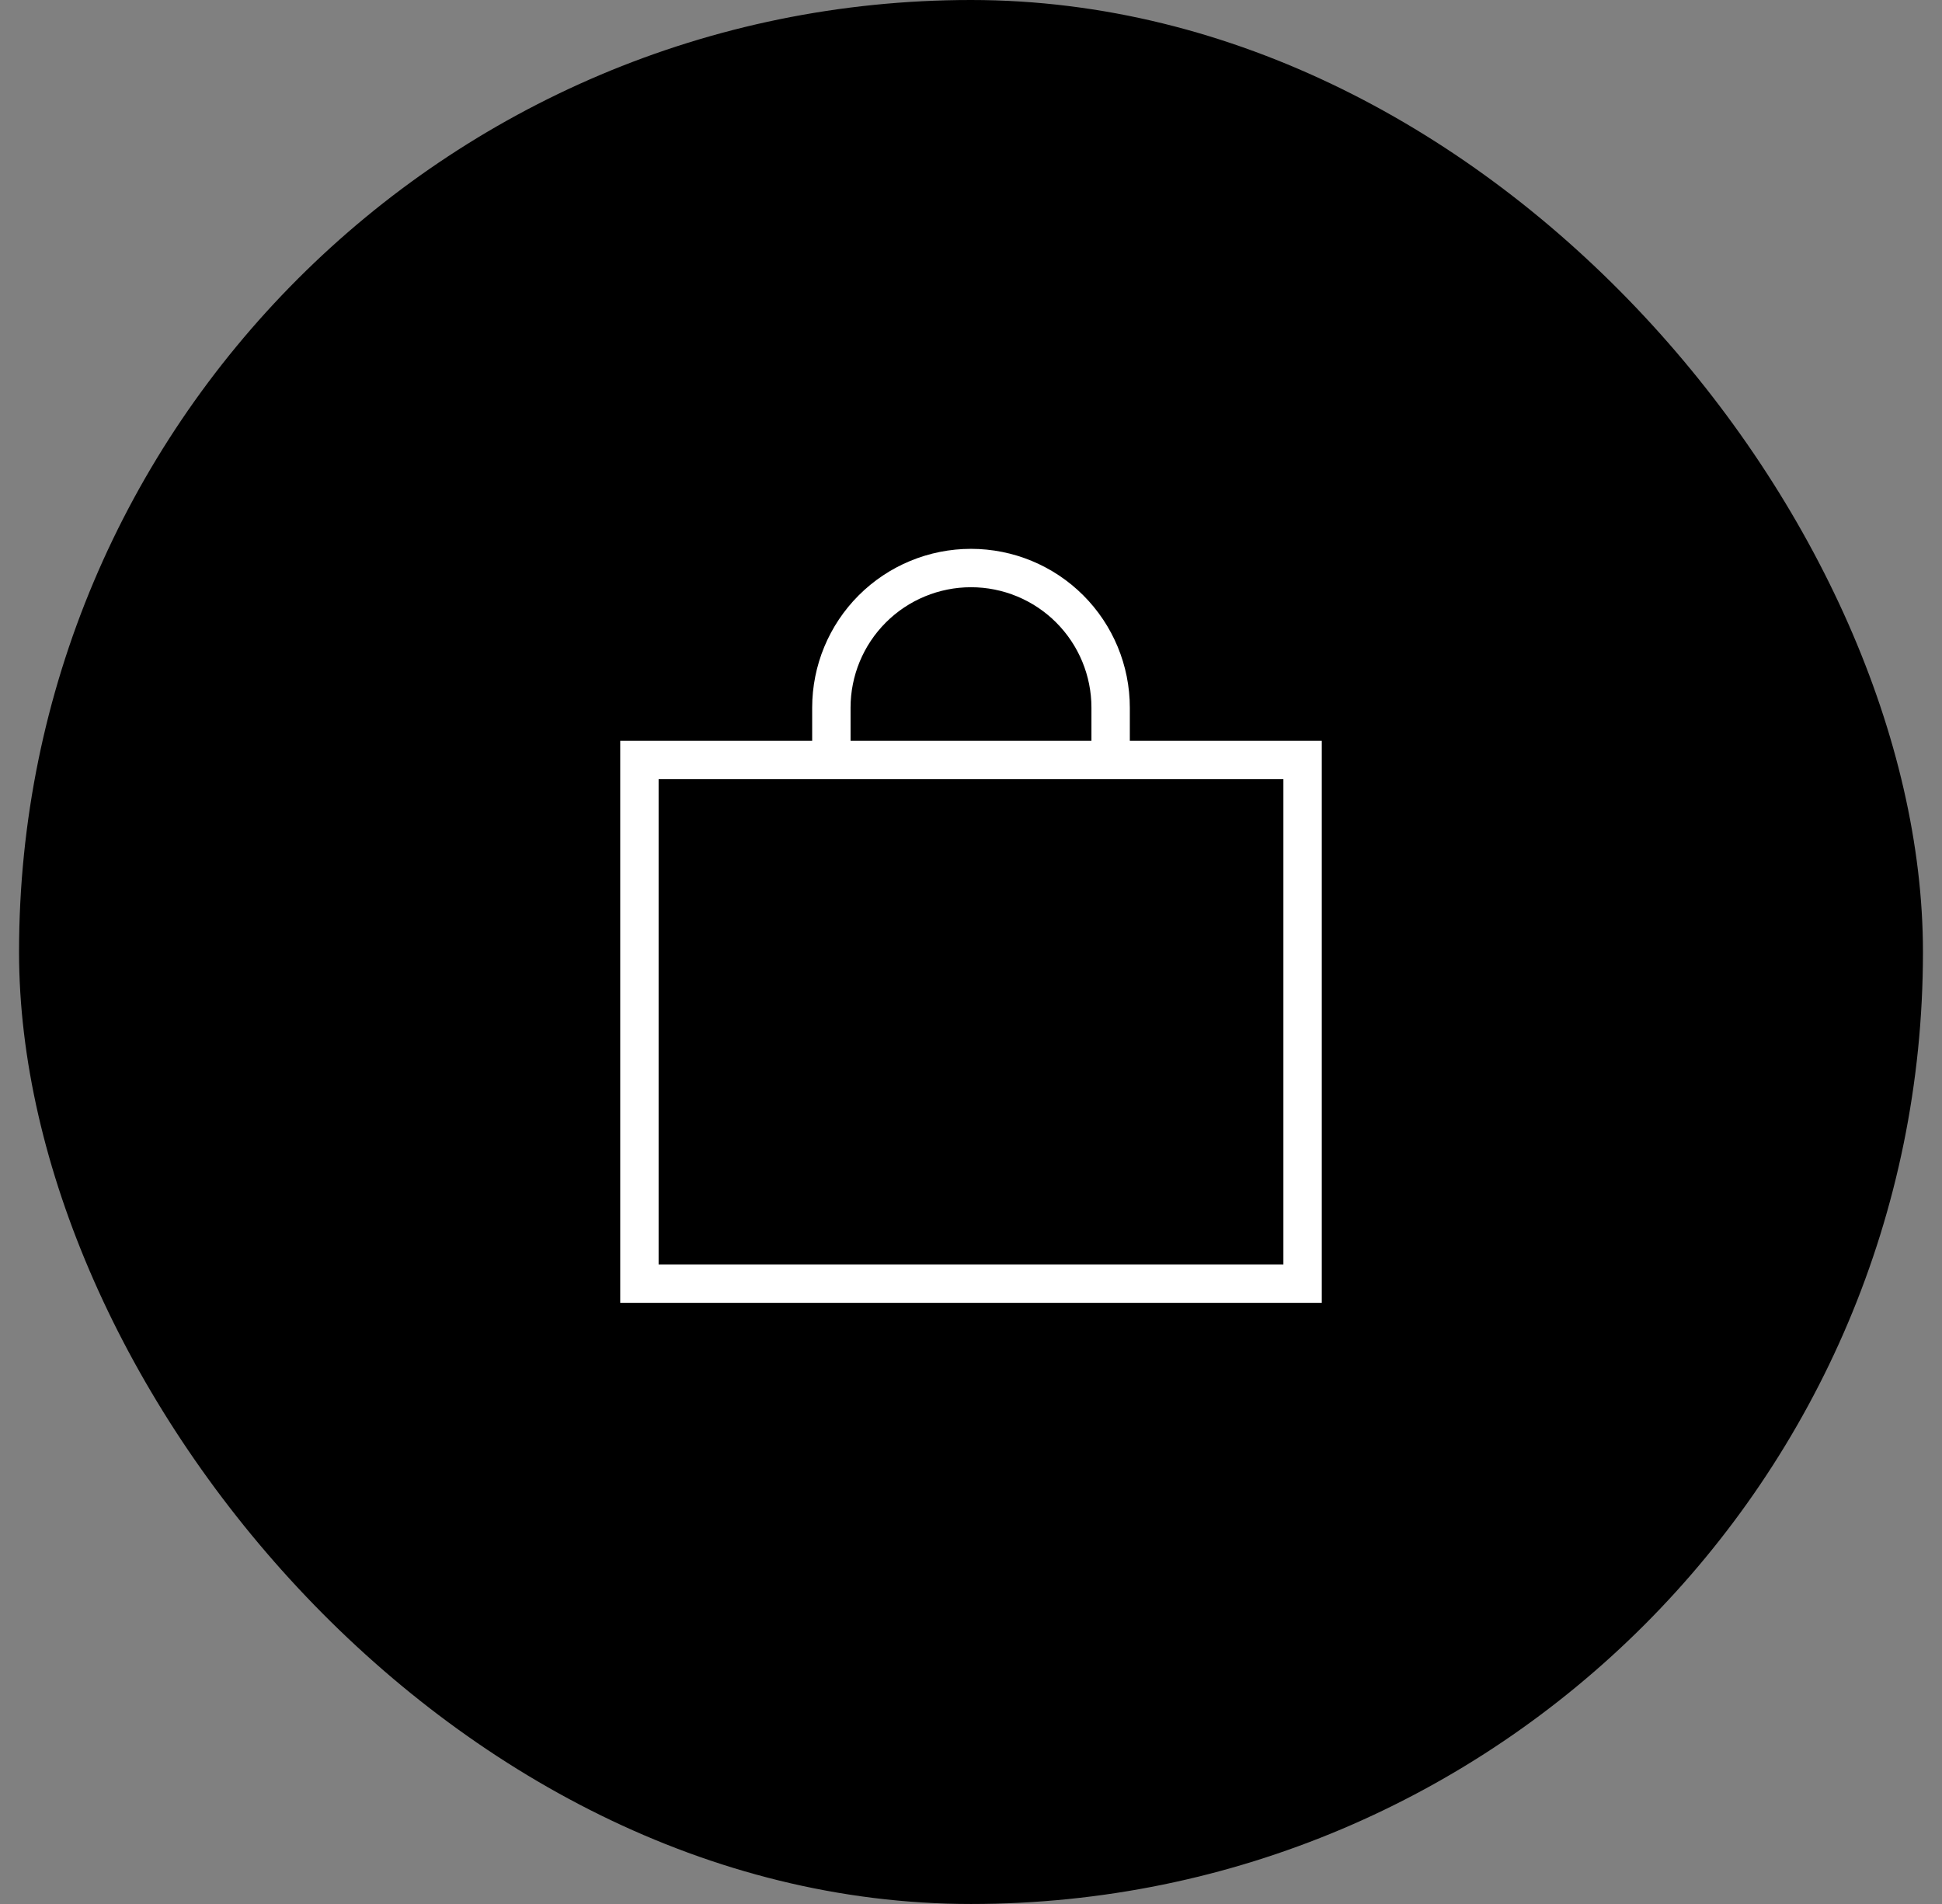
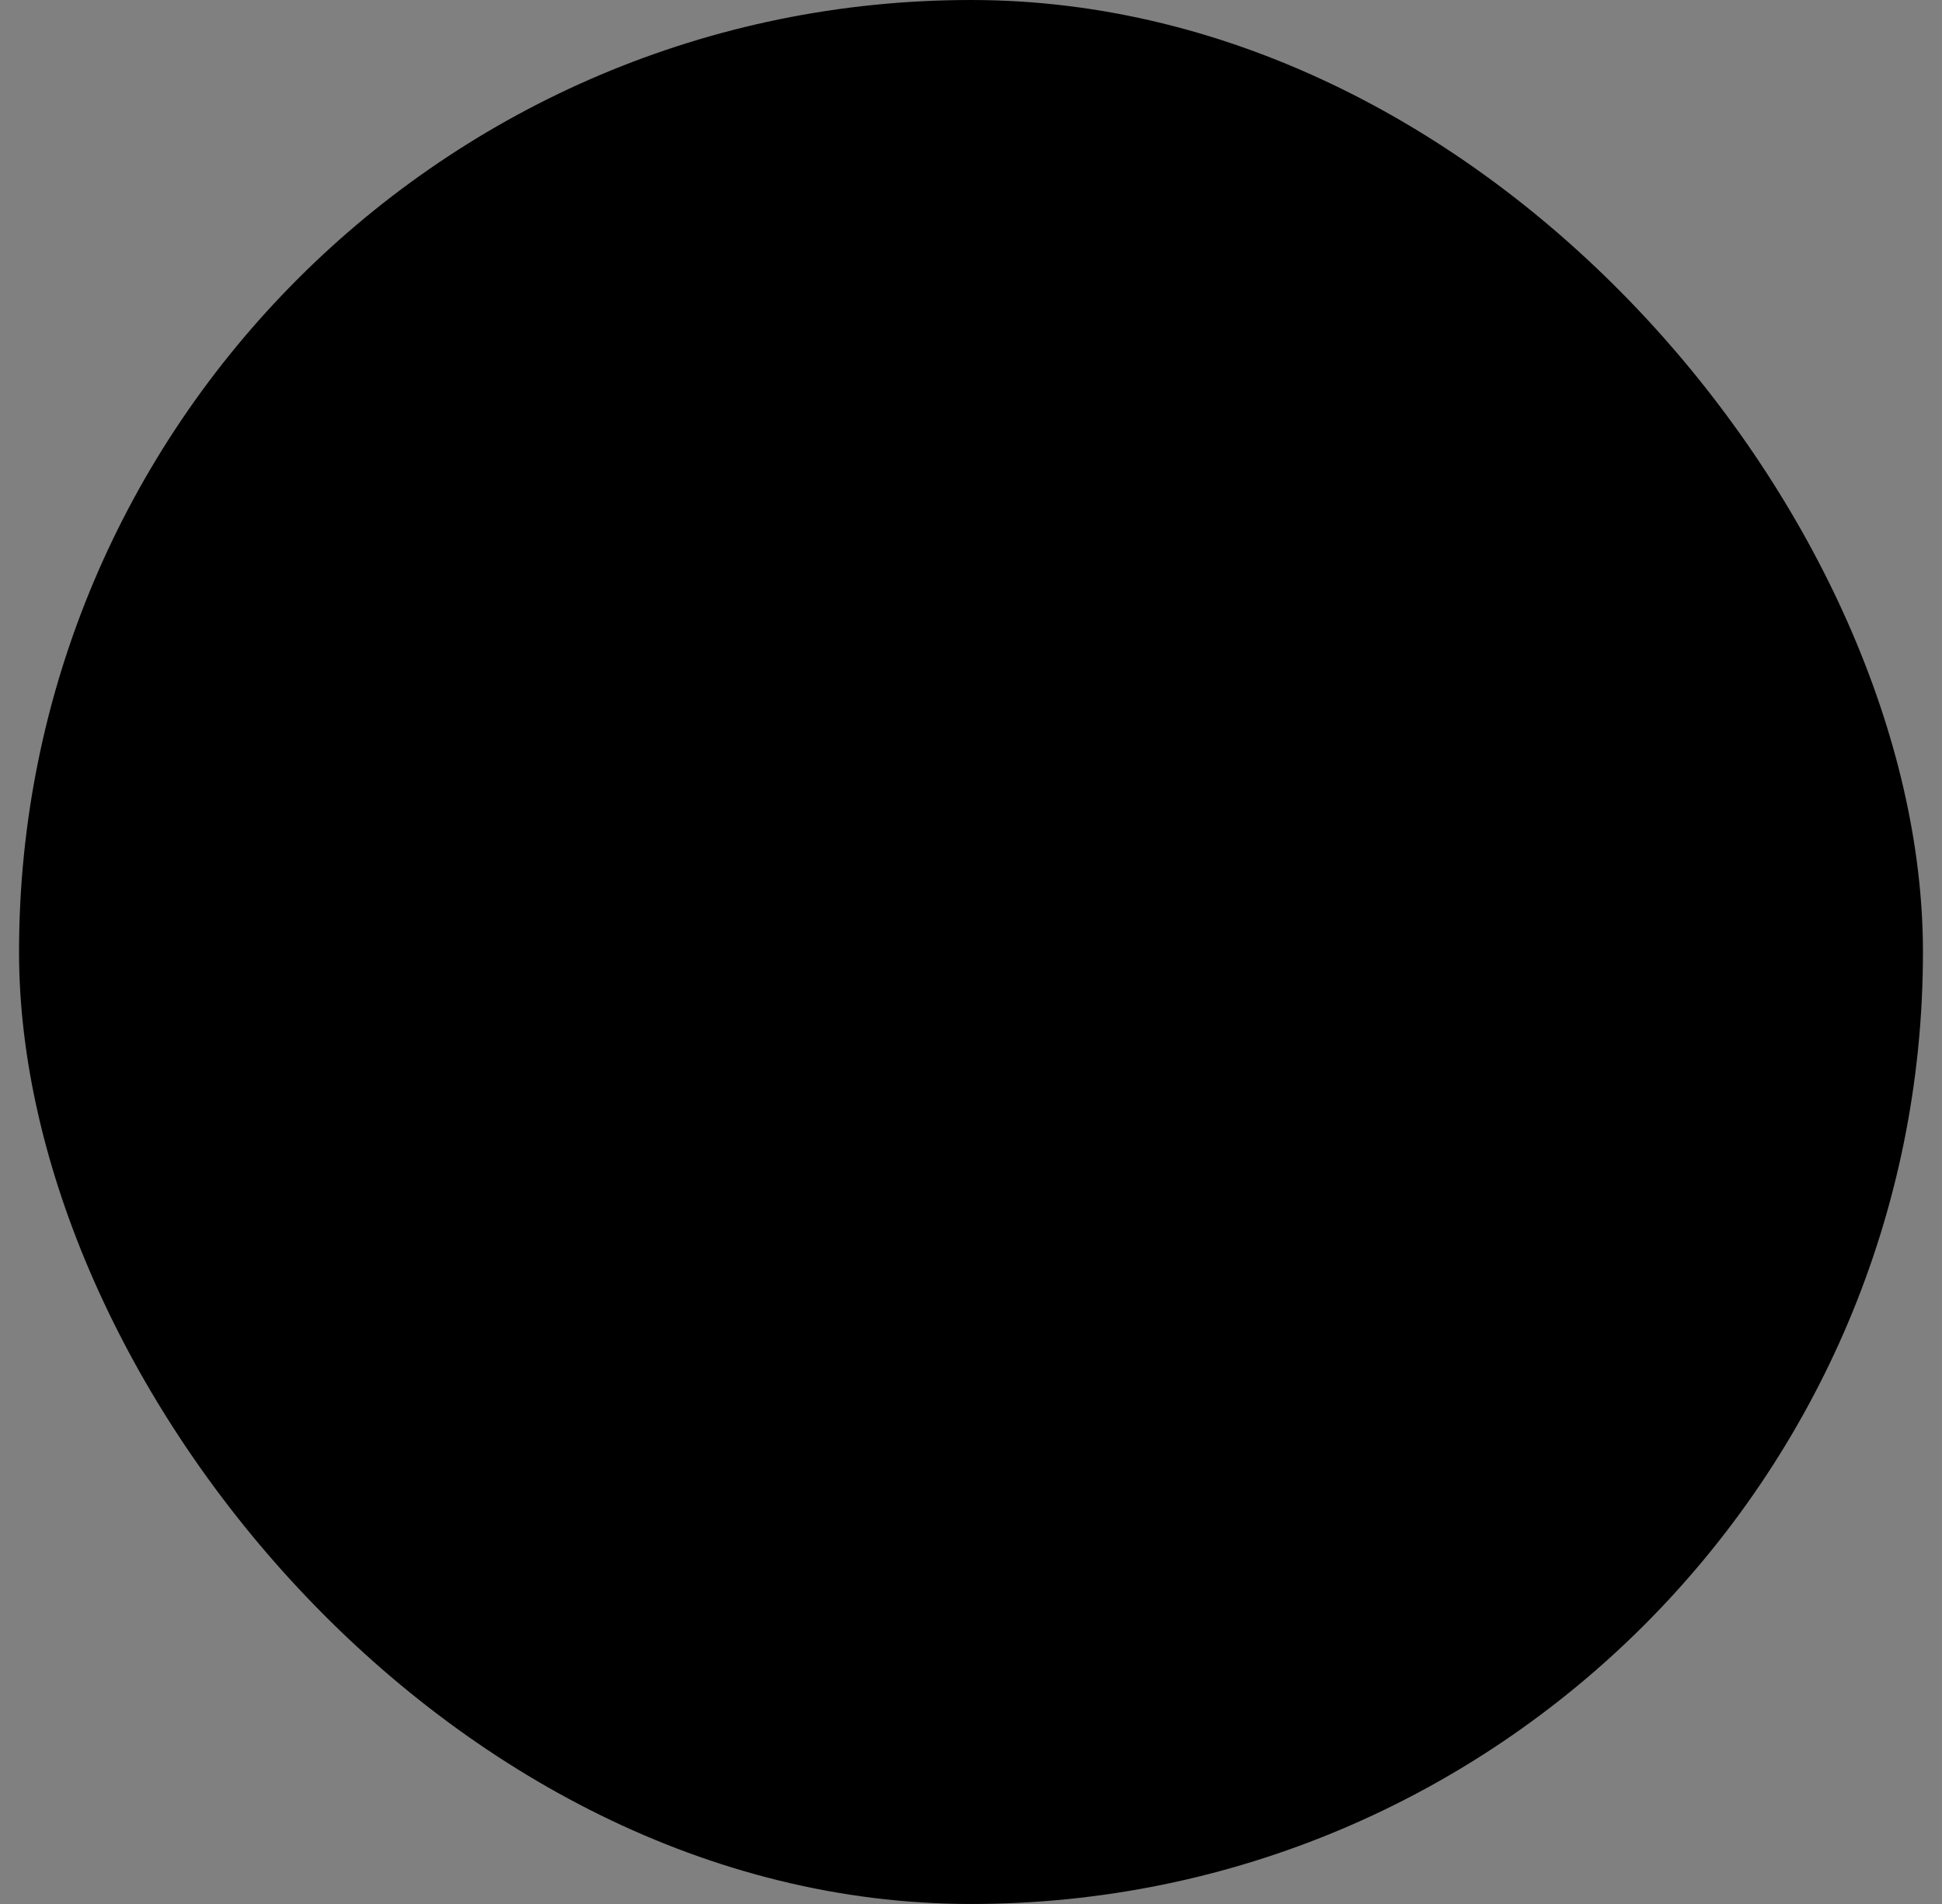
<svg xmlns="http://www.w3.org/2000/svg" fill="none" viewBox="0 0 51 50" height="50" width="51">
  <rect x="0" y="0" width="51" height="50" fill="#808080" stroke="none" />
  <rect fill="black" rx="25" height="50" width="50" y="0" x="0.5" />
  <g clip-path="url(#clip0_390_278)">
-     <path stroke-width="1.008" stroke="white" d="M21.833 19.5V18.584C21.833 17.611 22.22 16.678 22.907 15.991C23.595 15.303 24.528 14.917 25.5 14.917C26.473 14.917 27.405 15.303 28.093 15.991C28.78 16.678 29.167 17.611 29.167 18.584V19.5M34.208 33.709V19.959H16.792V33.709H34.208Z" />
-   </g>
+     </g>
  <defs>
    <clipPath id="clip0_390_278">
      <rect transform="translate(14.5 14)" fill="white" height="22" width="22" />
    </clipPath>
  </defs>
</svg>